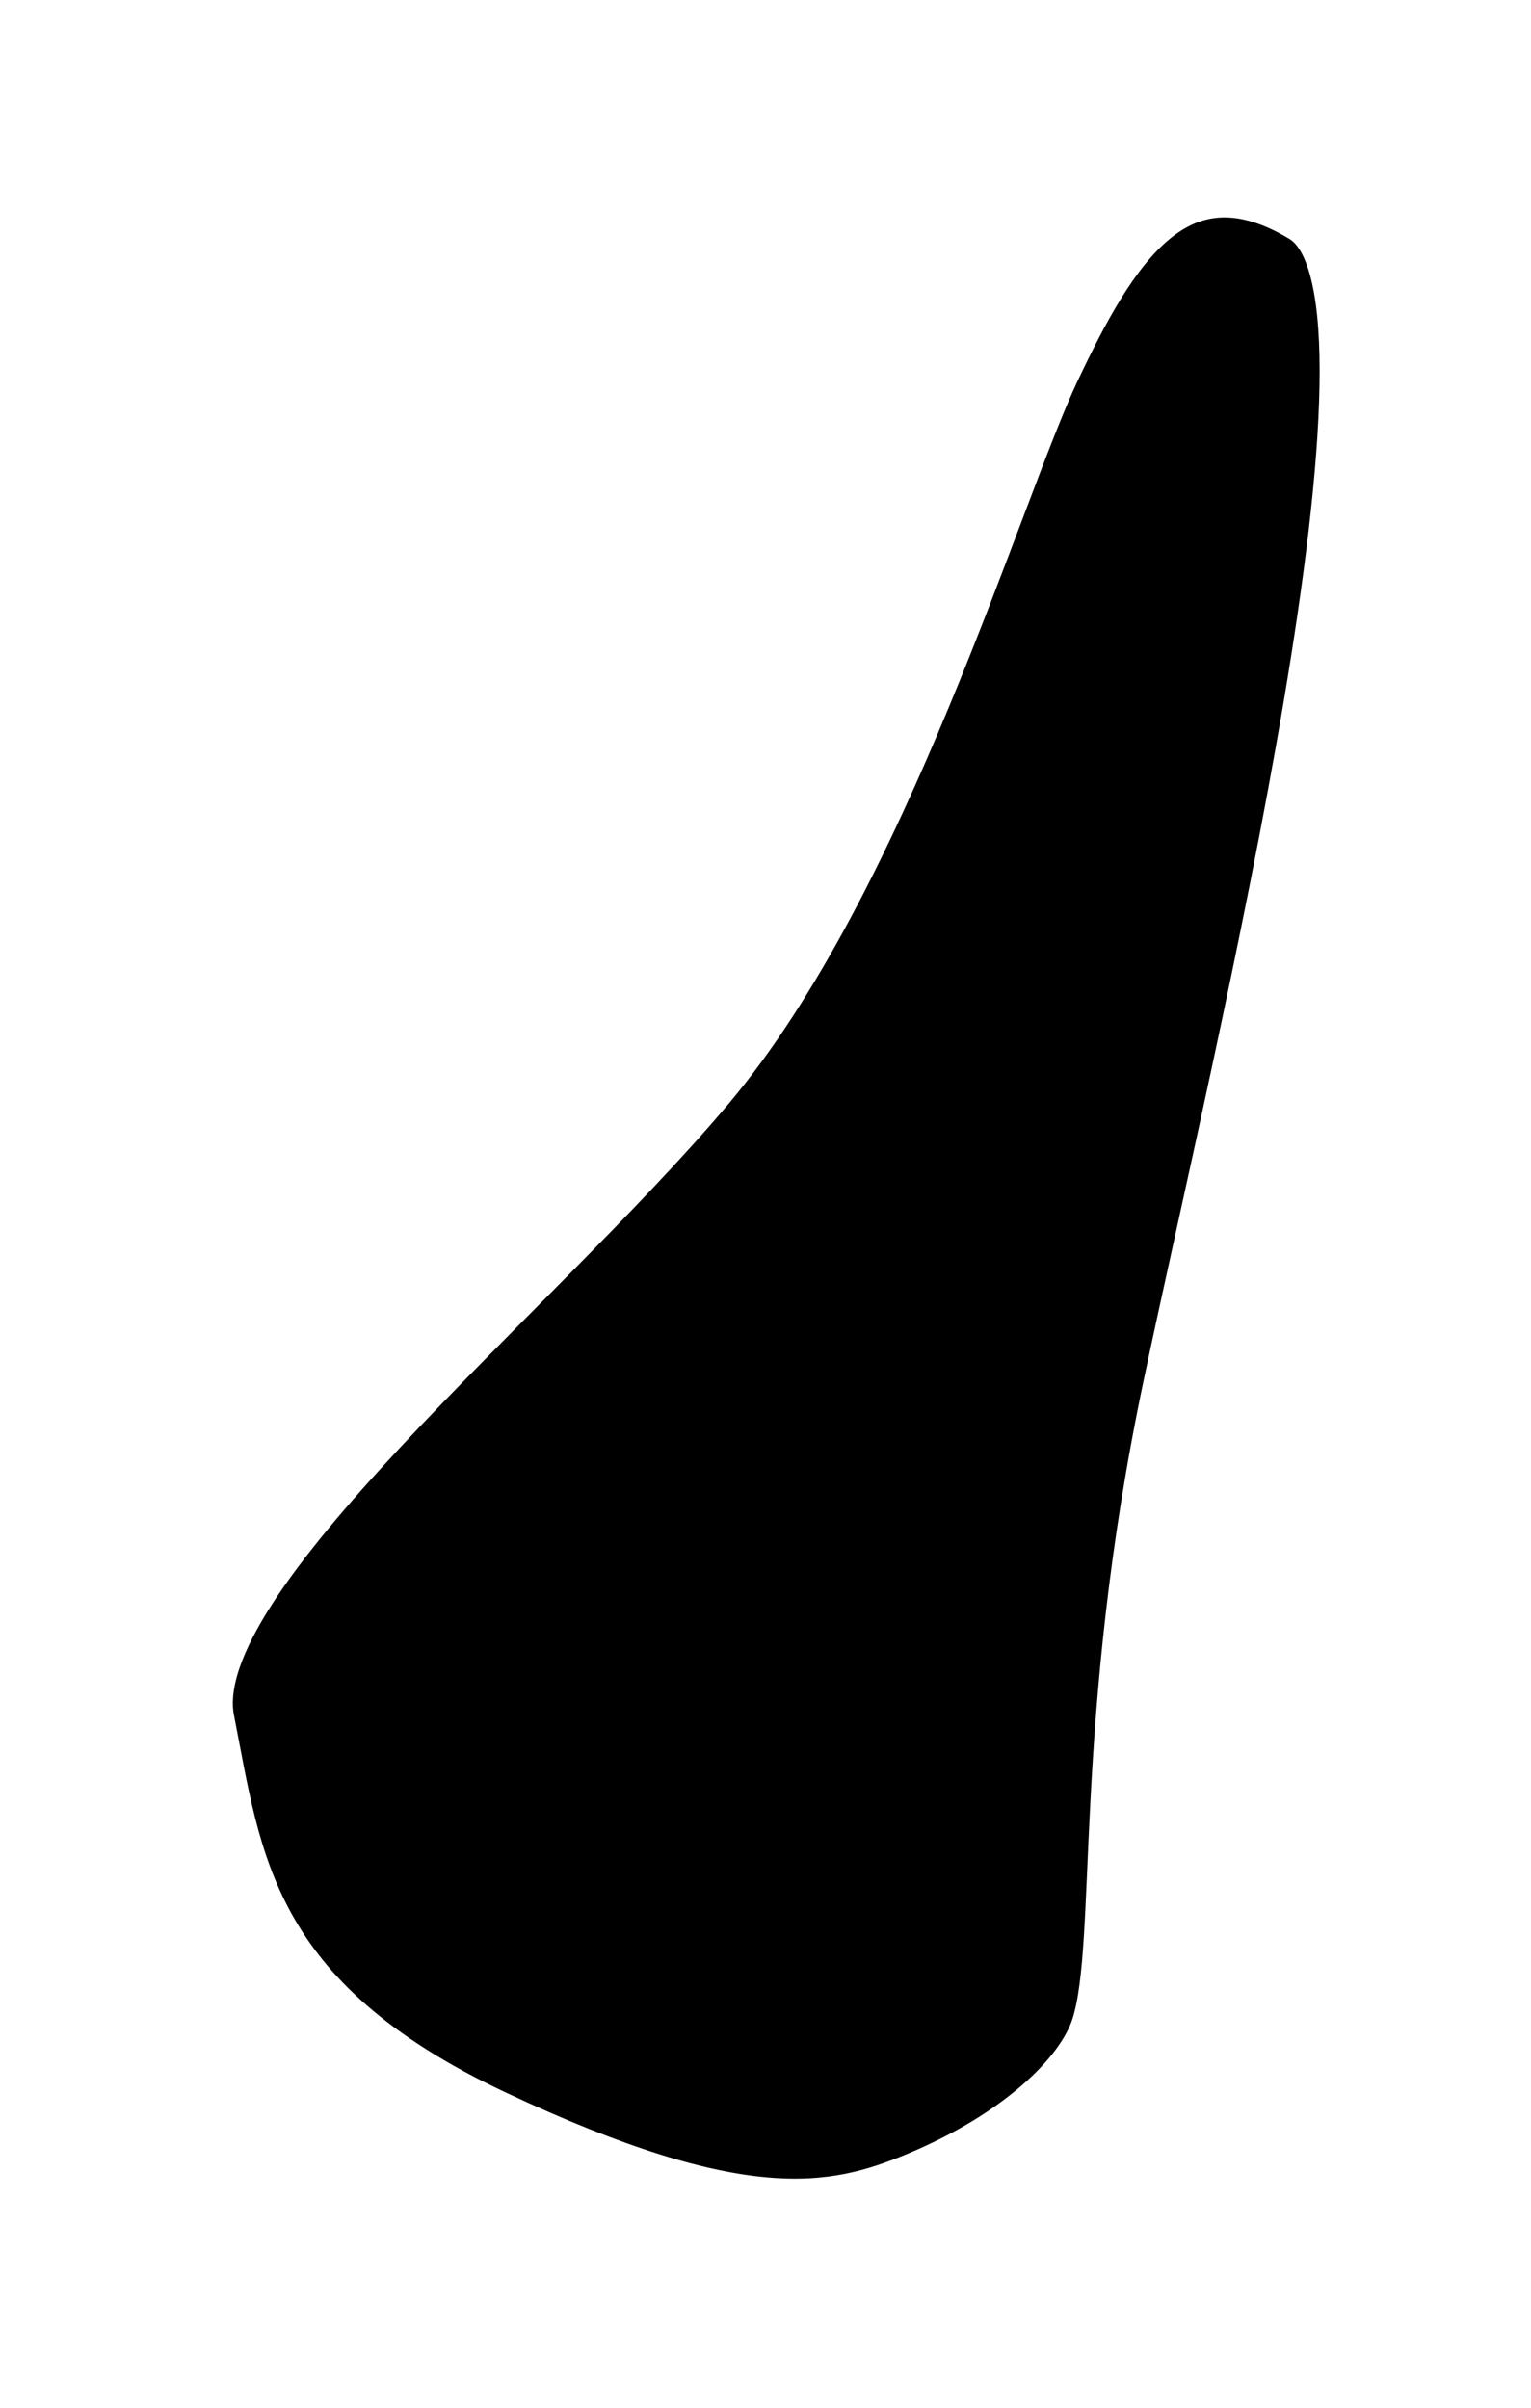
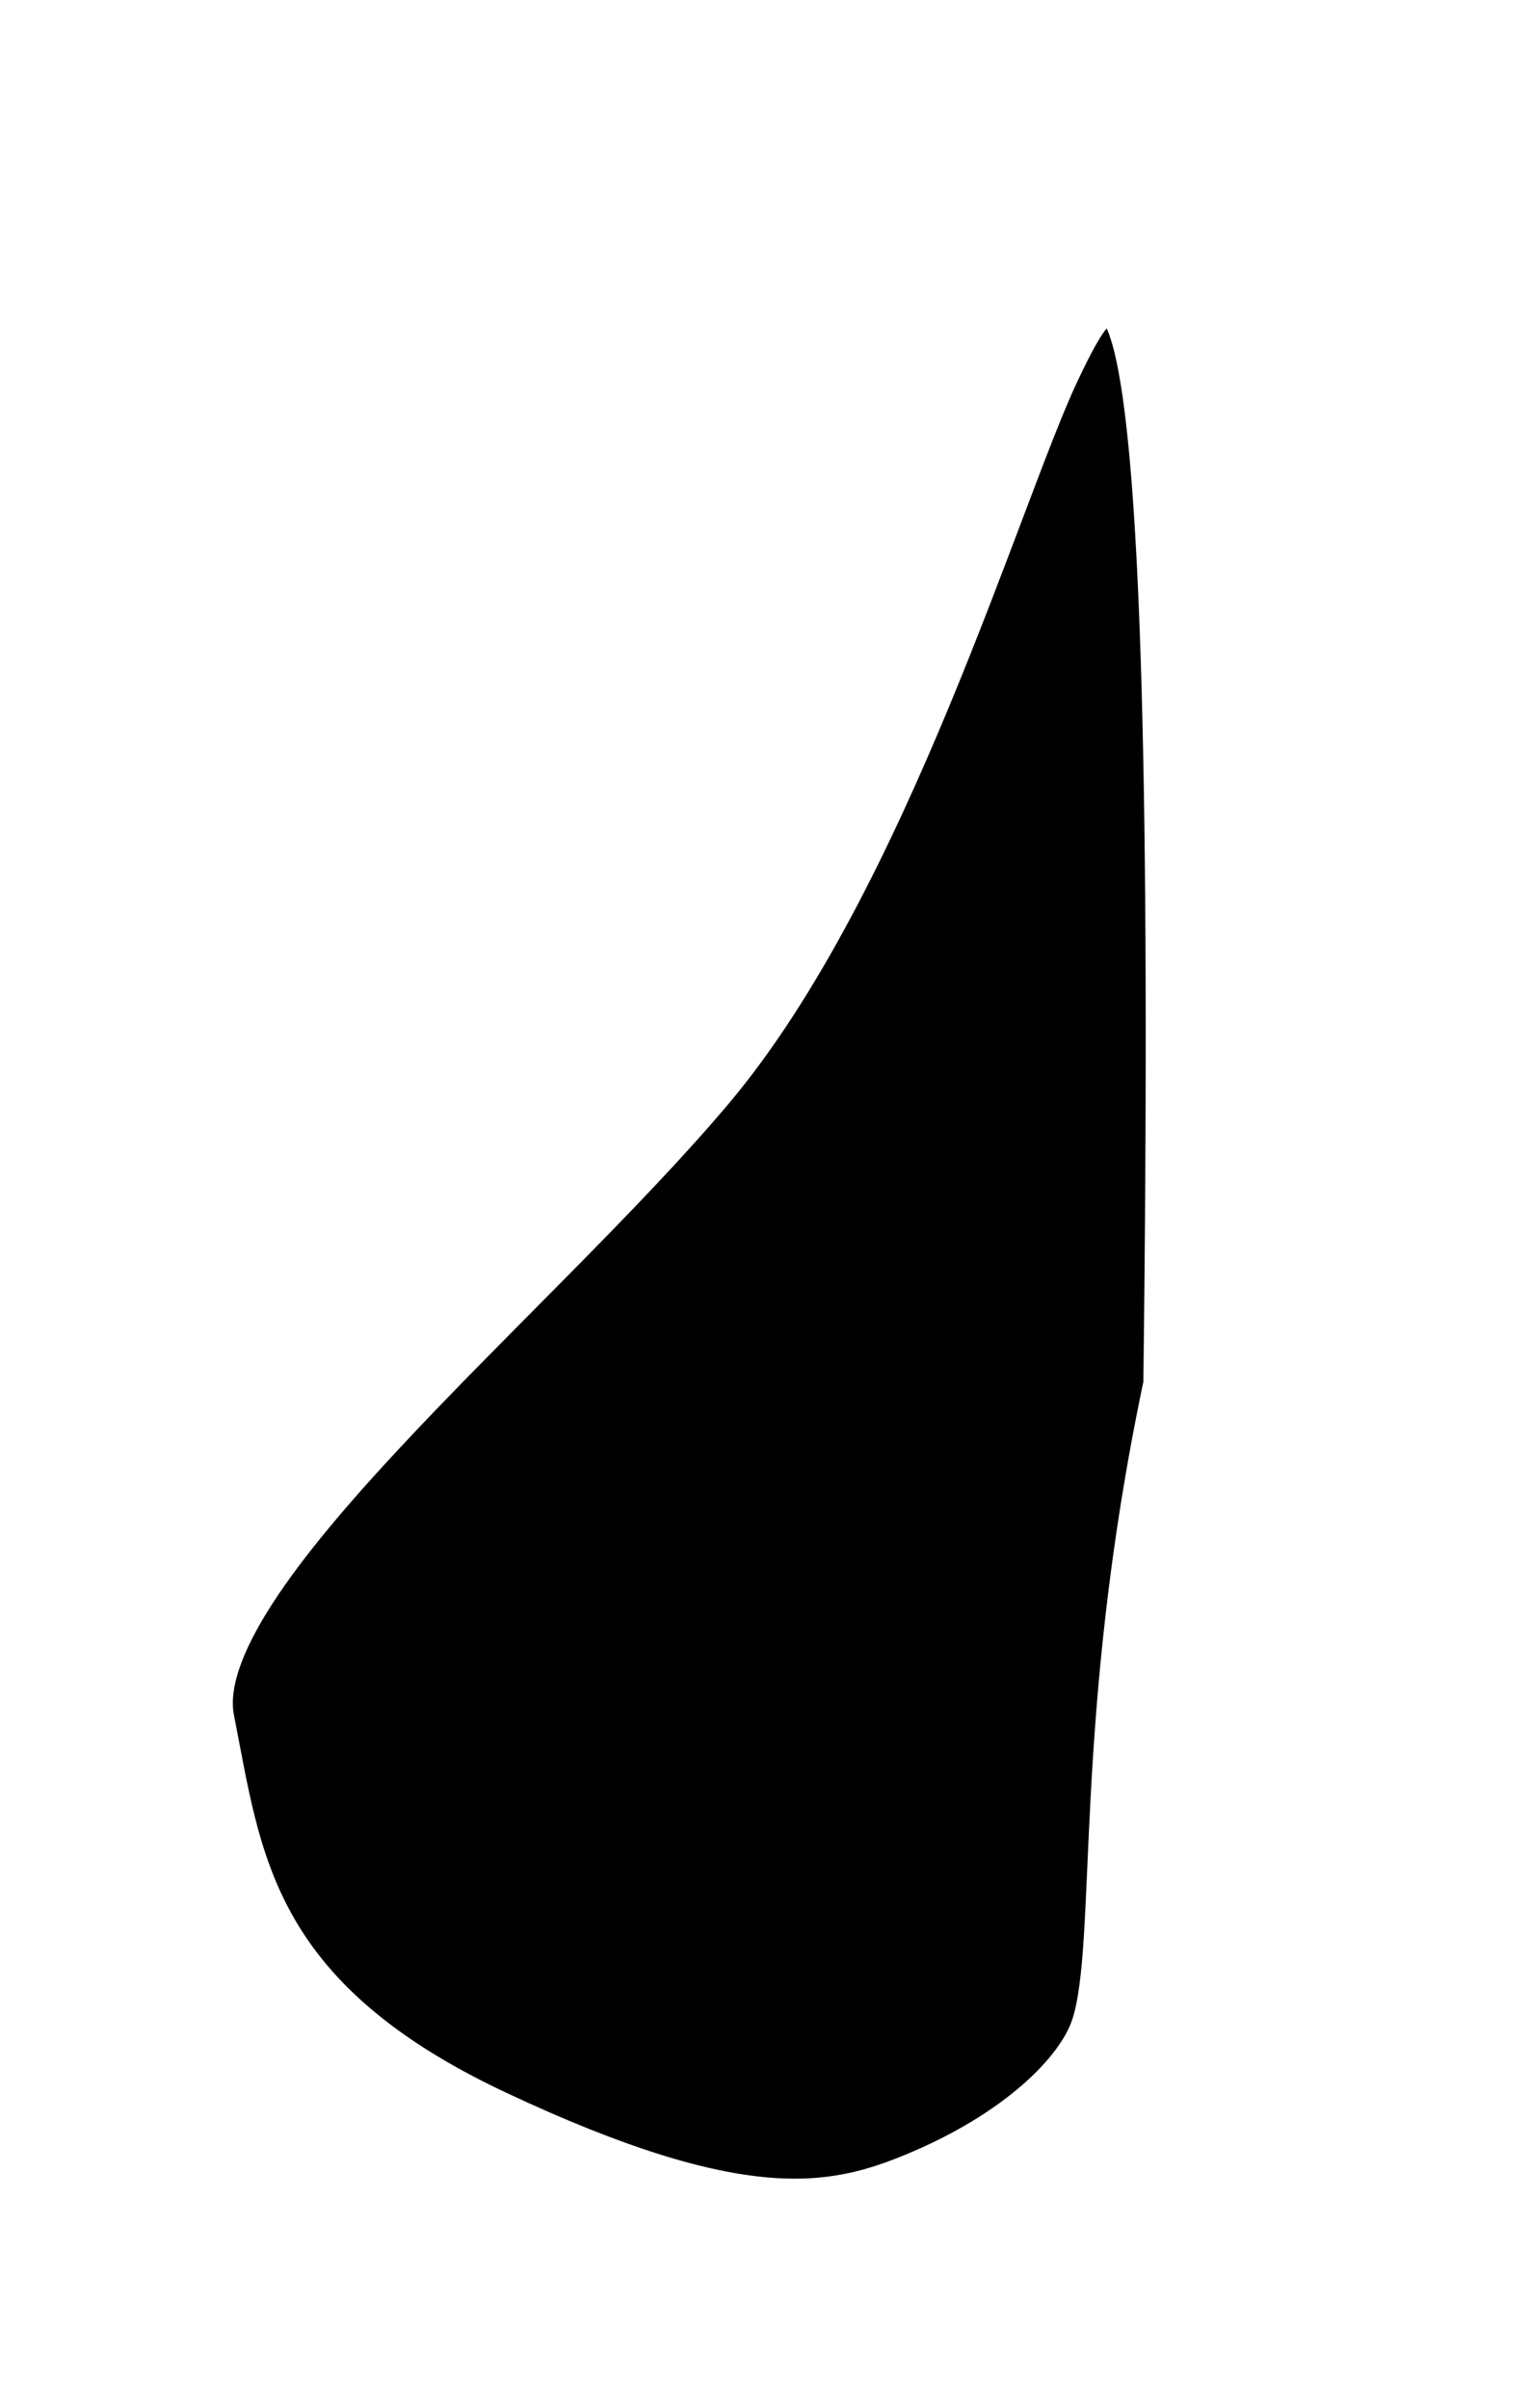
<svg xmlns="http://www.w3.org/2000/svg" xmlns:xlink="http://www.w3.org/1999/xlink" width="75px" height="118px" viewBox="0 0 75 118" version="1.1">
  <title>nose-2</title>
  <desc>Created with Sketch.</desc>
  <defs>
-     <path d="M415.884,338.243 C413.06,344.203 407.499,363.268 398.926,373.442 C390.222,383.772 373.14,397.47 374.481,404.243 C375.823,411.017 376.332,417.777 388.323,423.423 C400.314,429.069 404.788,428.141 408.786,426.482 C413.733,424.43 416.774,421.471 417.49,419.229 C418.786,415.176 417.498,404.462 421.009,387.816 C424.52,371.171 433.615,334.439 427.689,330.856 C421.764,327.273 418.708,332.283 415.884,338.243 Z" id="path-1" />
+     <path d="M415.884,338.243 C413.06,344.203 407.499,363.268 398.926,373.442 C390.222,383.772 373.14,397.47 374.481,404.243 C375.823,411.017 376.332,417.777 388.323,423.423 C400.314,429.069 404.788,428.141 408.786,426.482 C413.733,424.43 416.774,421.471 417.49,419.229 C418.786,415.176 417.498,404.462 421.009,387.816 C421.764,327.273 418.708,332.283 415.884,338.243 Z" id="path-1" />
    <filter x="-27.2%" y="-15.3%" width="154.4%" height="130.6%" filterUnits="objectBoundingBox" id="filter-2">
      <feMorphology radius="2" operator="dilate" in="SourceAlpha" result="shadowSpreadOuter1" />
      <feOffset dx="0" dy="0" in="shadowSpreadOuter1" result="shadowOffsetOuter1" />
      <feMorphology radius="2" operator="erode" in="SourceAlpha" result="shadowInner" />
      <feOffset dx="0" dy="0" in="shadowInner" result="shadowInner" />
      <feComposite in="shadowOffsetOuter1" in2="shadowInner" operator="out" result="shadowOffsetOuter1" />
      <feGaussianBlur stdDeviation="4" in="shadowOffsetOuter1" result="shadowBlurOuter1" />
      <feColorMatrix values="0 0 0 0 1   0 0 0 0 1   0 0 0 0 1  0 0 0 1 0" type="matrix" in="shadowBlurOuter1" />
    </filter>
  </defs>
  <g id="Oktober-2019" stroke="none" stroke-width="1" fill="none" fill-rule="evenodd">
    <g id="Stone-Giants-4" transform="translate(-364, -320)">
      <g id="nose-2">
        <use fill="black" fill-opacity="1" filter="url(#filter-2)" xlink:href="#path-1" />
        <use stroke="#FFFFFF" stroke-width="2" xlink:href="#path-1" />
      </g>
    </g>
  </g>
</svg>